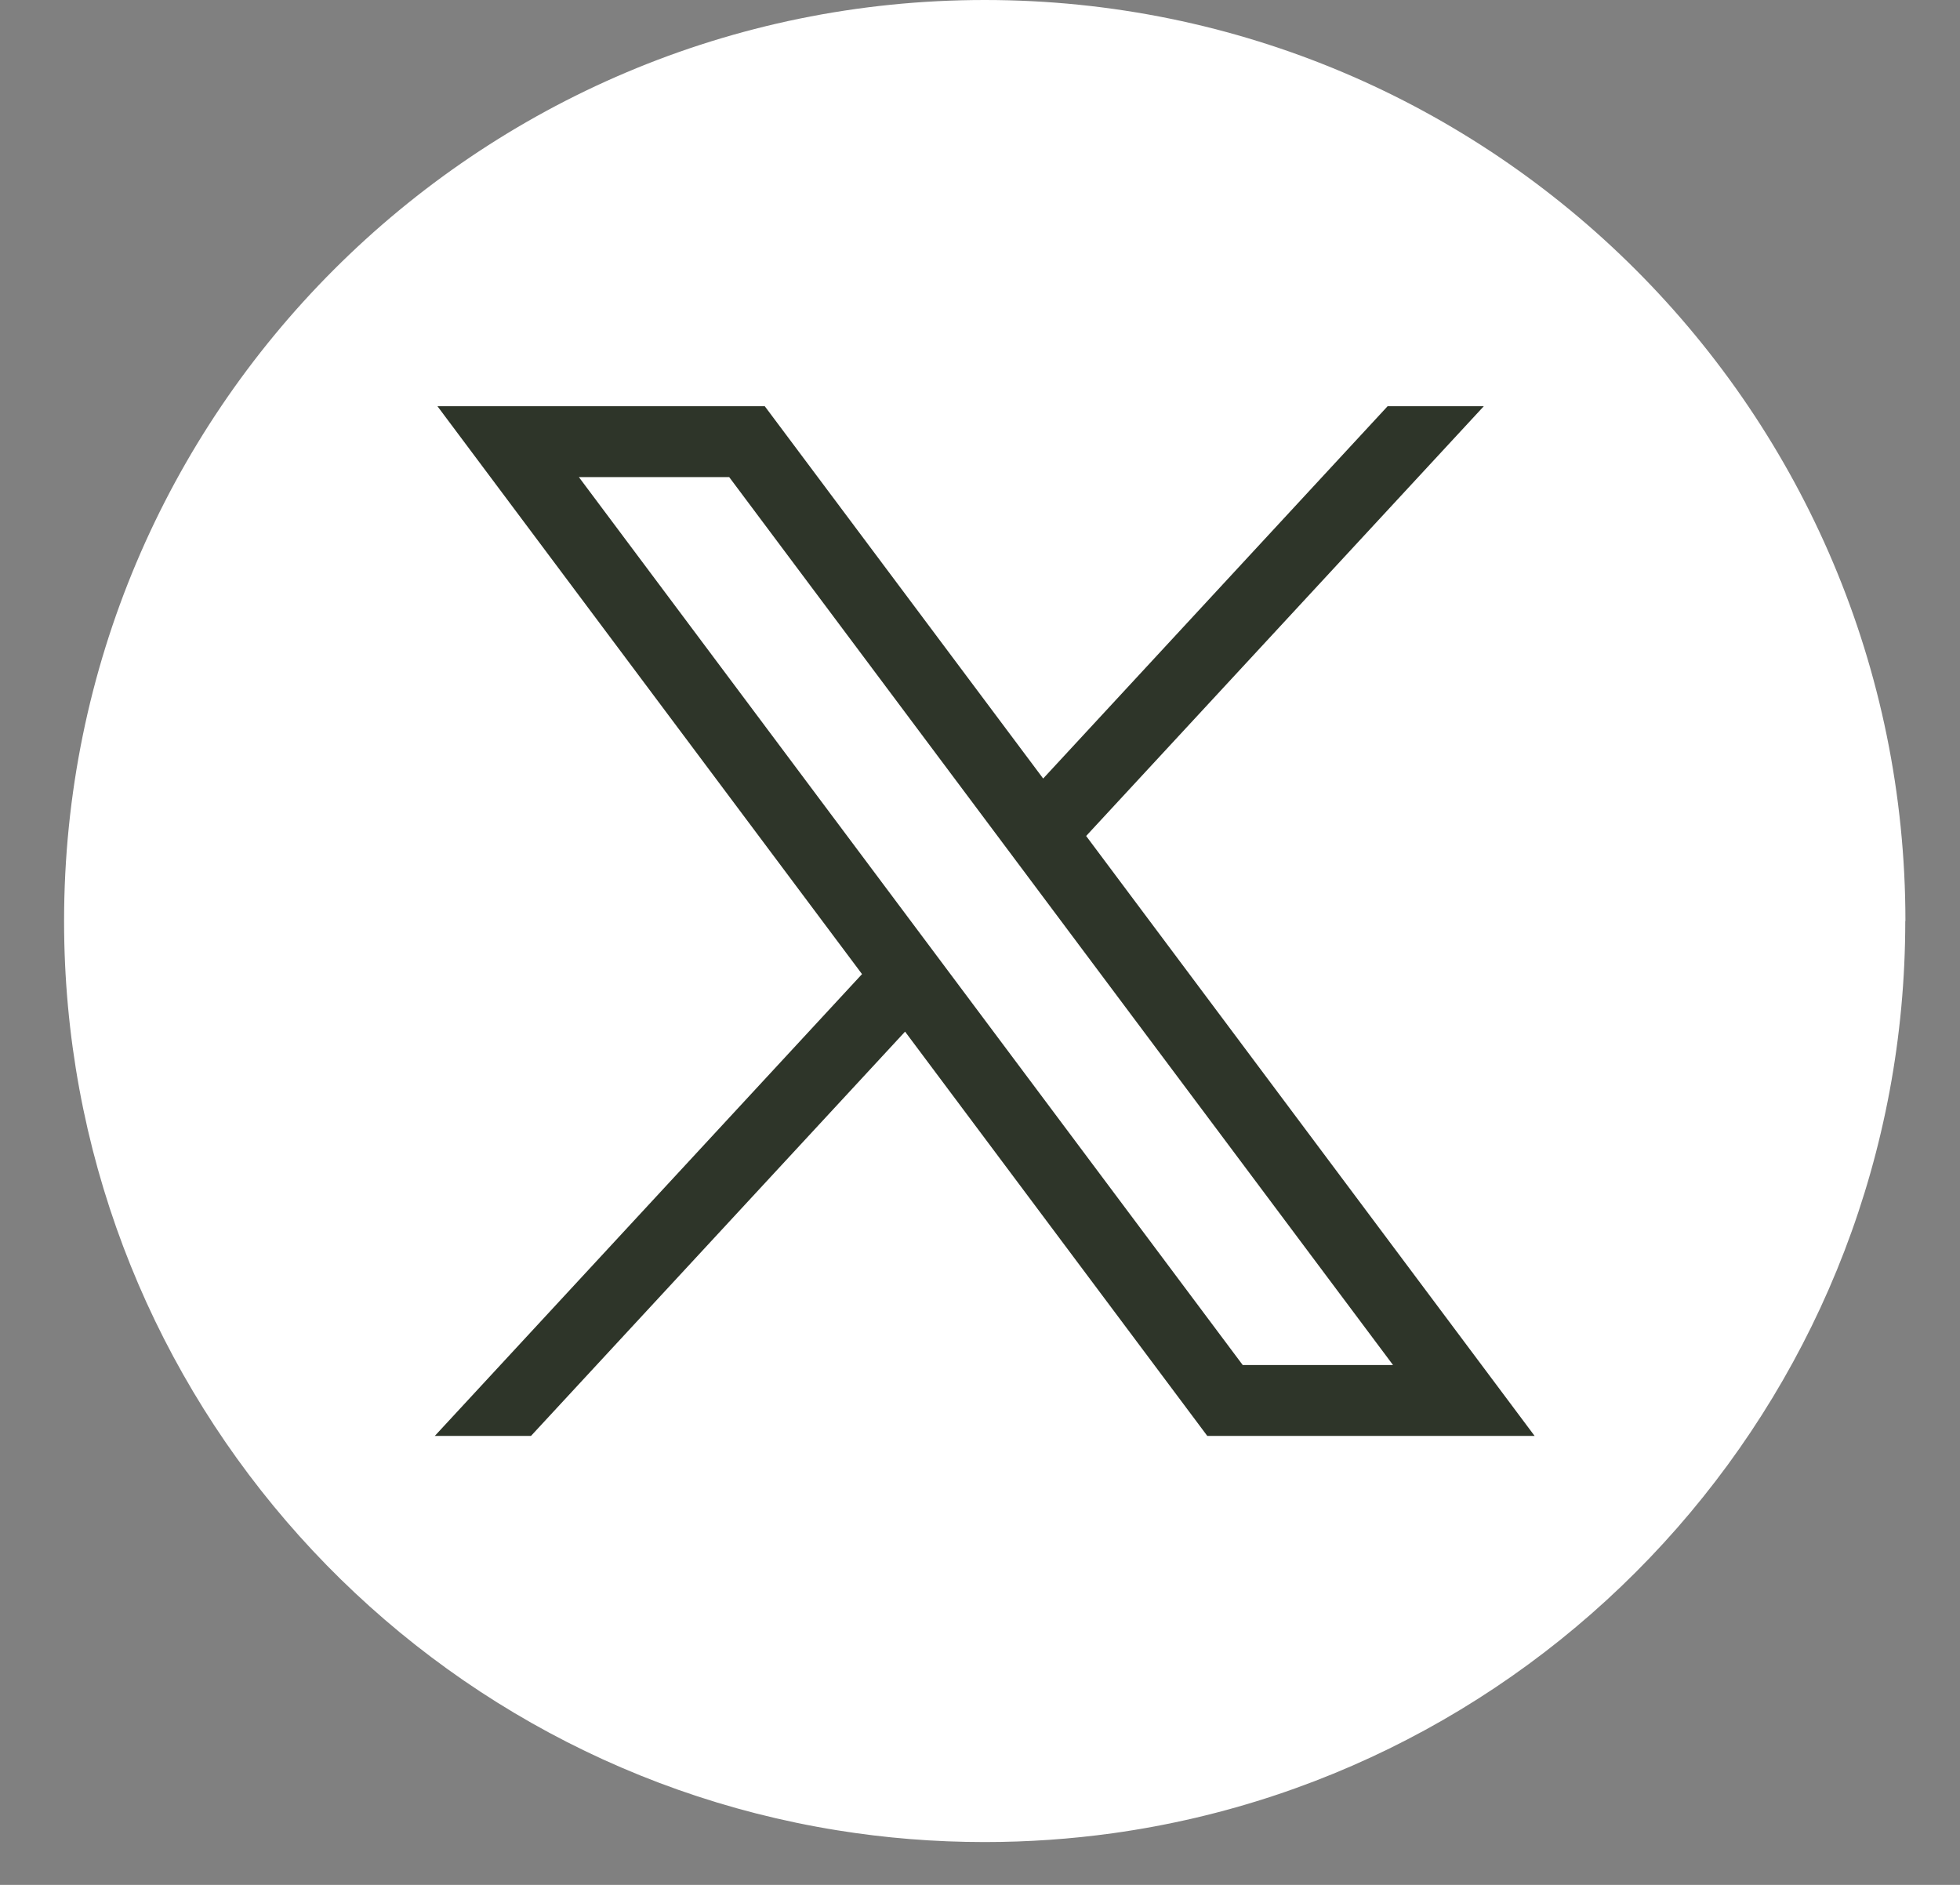
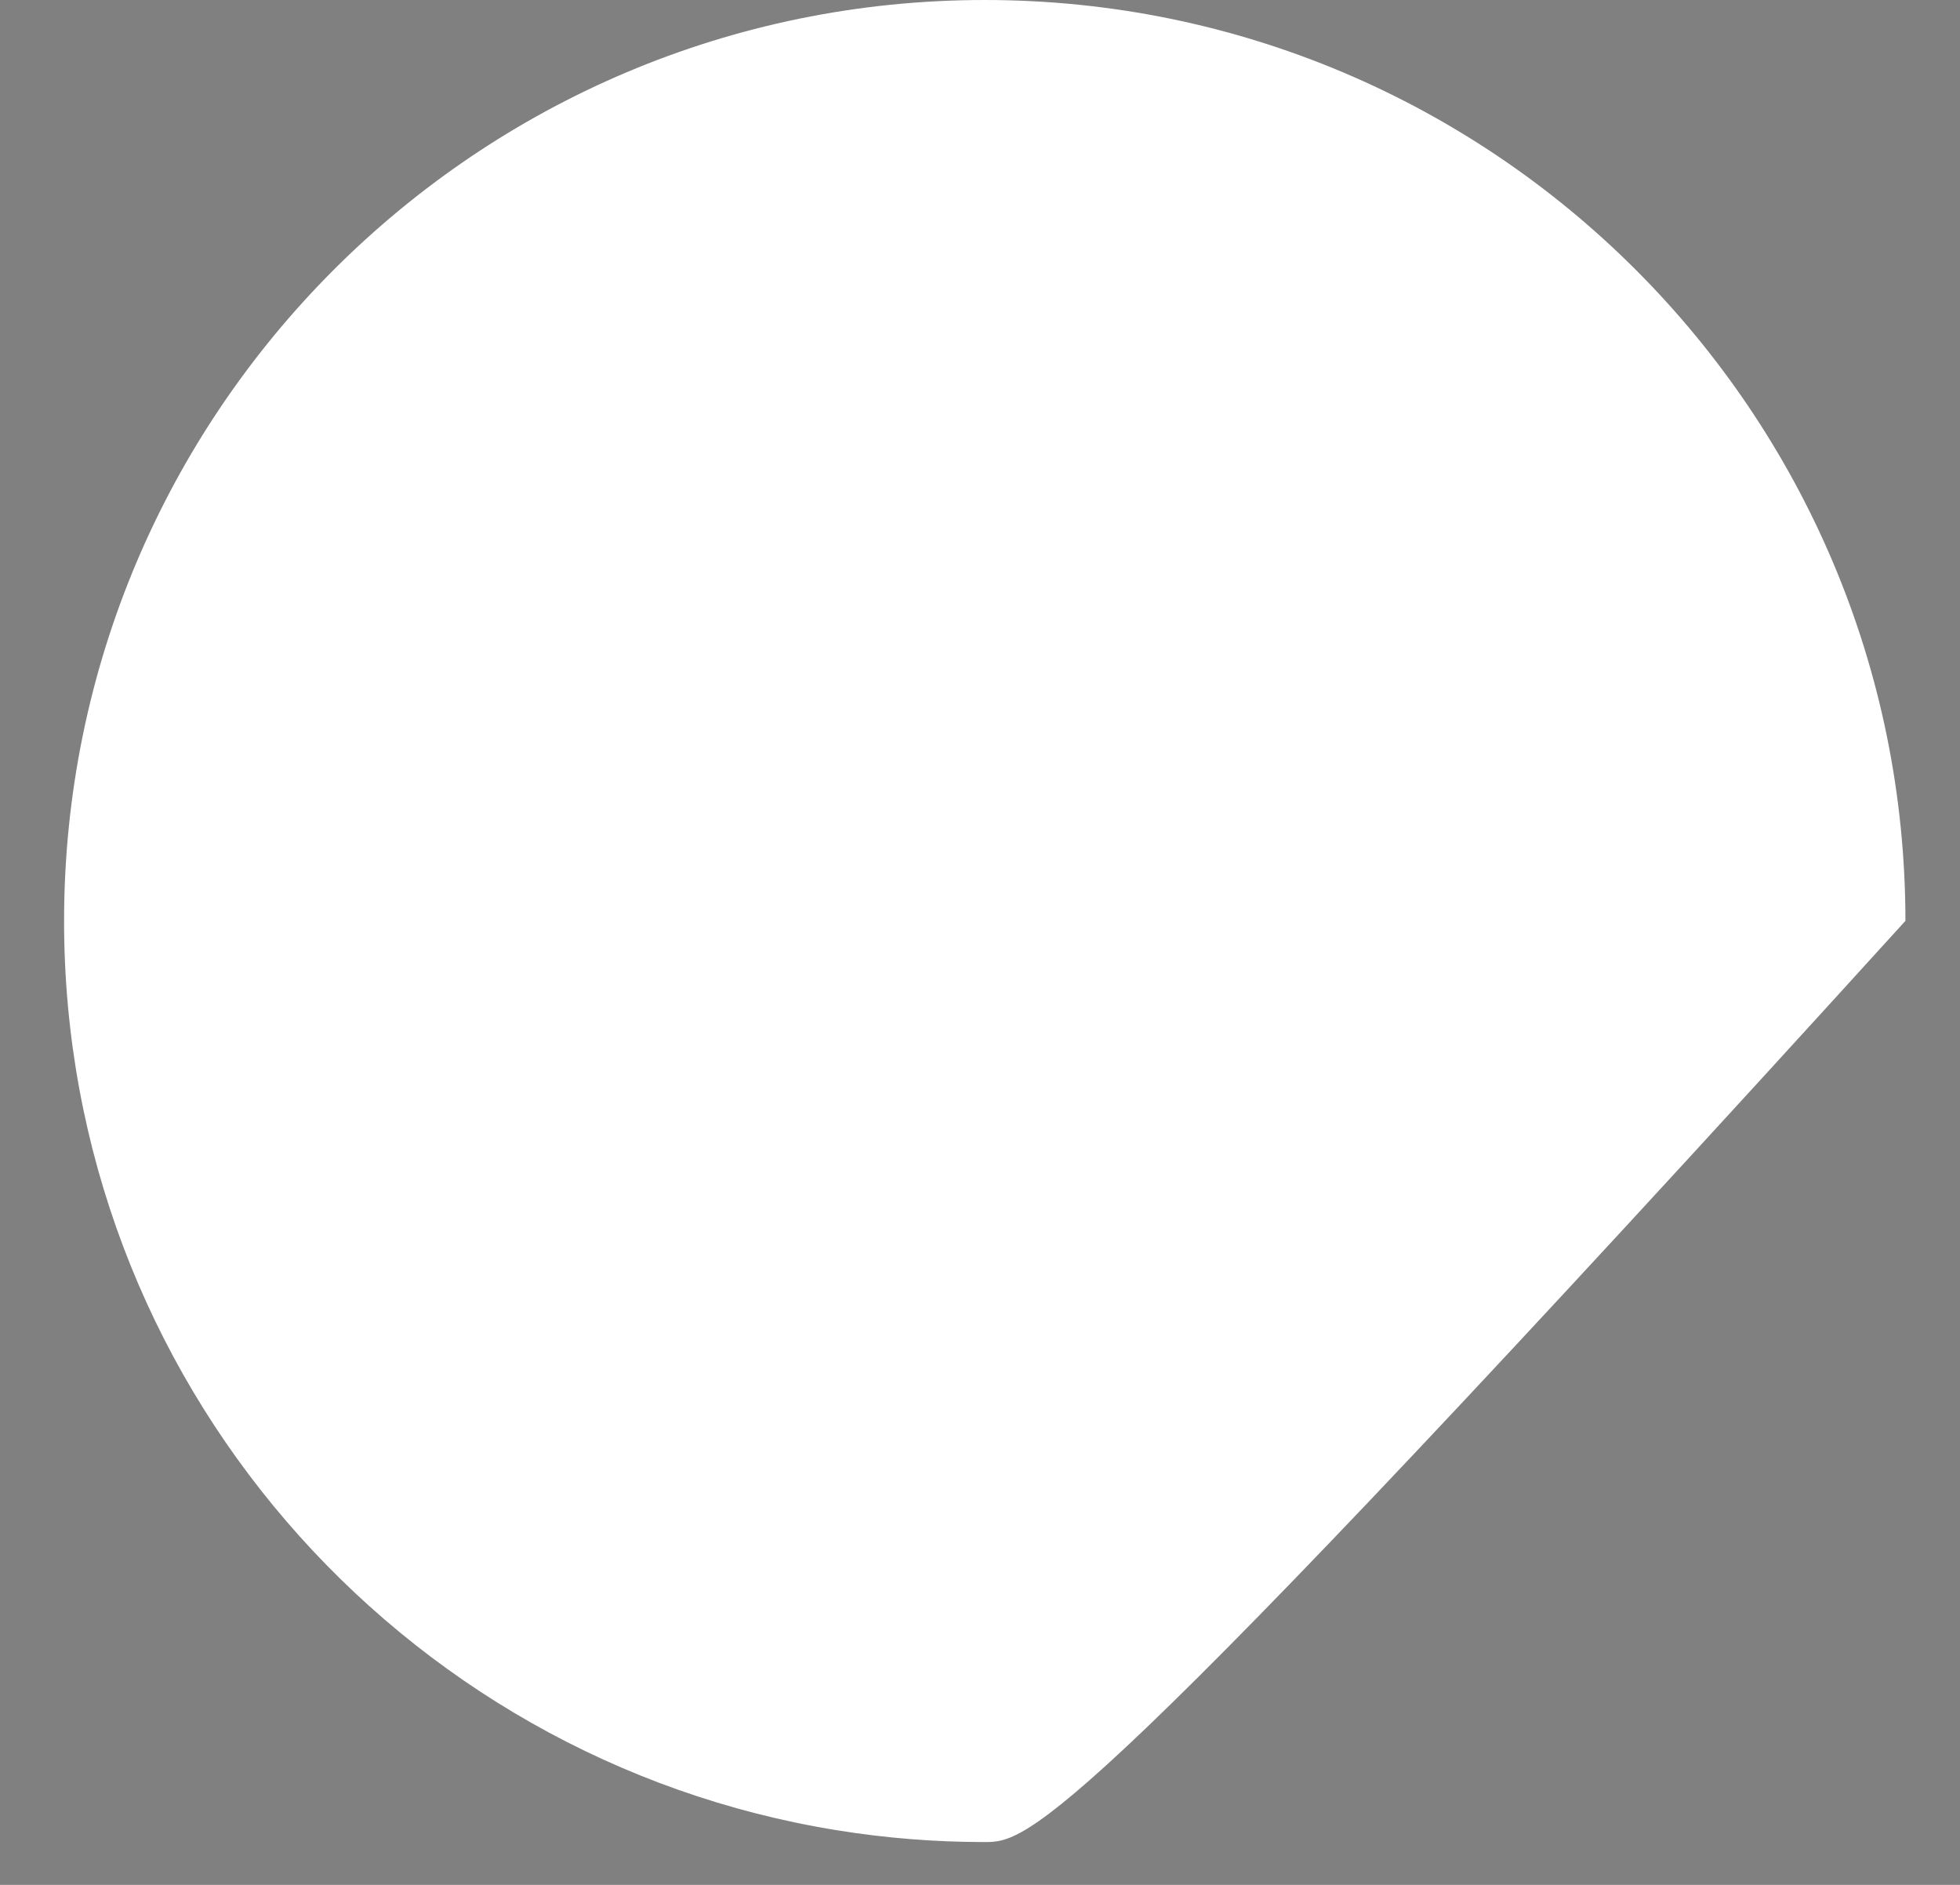
<svg xmlns="http://www.w3.org/2000/svg" width="26" height="25" viewBox="0 0 26 25" fill="none">
  <rect x="0" y="0" width="26" height="25" fill="#808080" stroke="none" />
-   <path d="M25.274 12.216C25.274 18.386 20.702 23.487 14.762 24.315C14.207 24.392 13.639 24.432 13.062 24.432C12.396 24.432 11.743 24.379 11.106 24.276C5.291 23.34 0.85 18.297 0.85 12.216C0.85 5.47 6.318 0 13.063 0C19.808 0 25.276 5.47 25.276 12.216H25.274Z" fill="white" />
-   <path d="M5.803 5.388L11.435 12.92L5.768 19.045H7.044L12.006 13.683L16.015 19.045H20.357L14.408 11.088L19.683 5.388H18.407L13.838 10.326L10.145 5.388H5.804H5.803ZM7.679 6.328H9.673L18.479 18.105H16.485L7.679 6.328Z" fill="#2E3529" />
+   <path d="M25.274 12.216C14.207 24.392 13.639 24.432 13.062 24.432C12.396 24.432 11.743 24.379 11.106 24.276C5.291 23.34 0.85 18.297 0.85 12.216C0.85 5.47 6.318 0 13.063 0C19.808 0 25.276 5.47 25.276 12.216H25.274Z" fill="white" />
</svg>